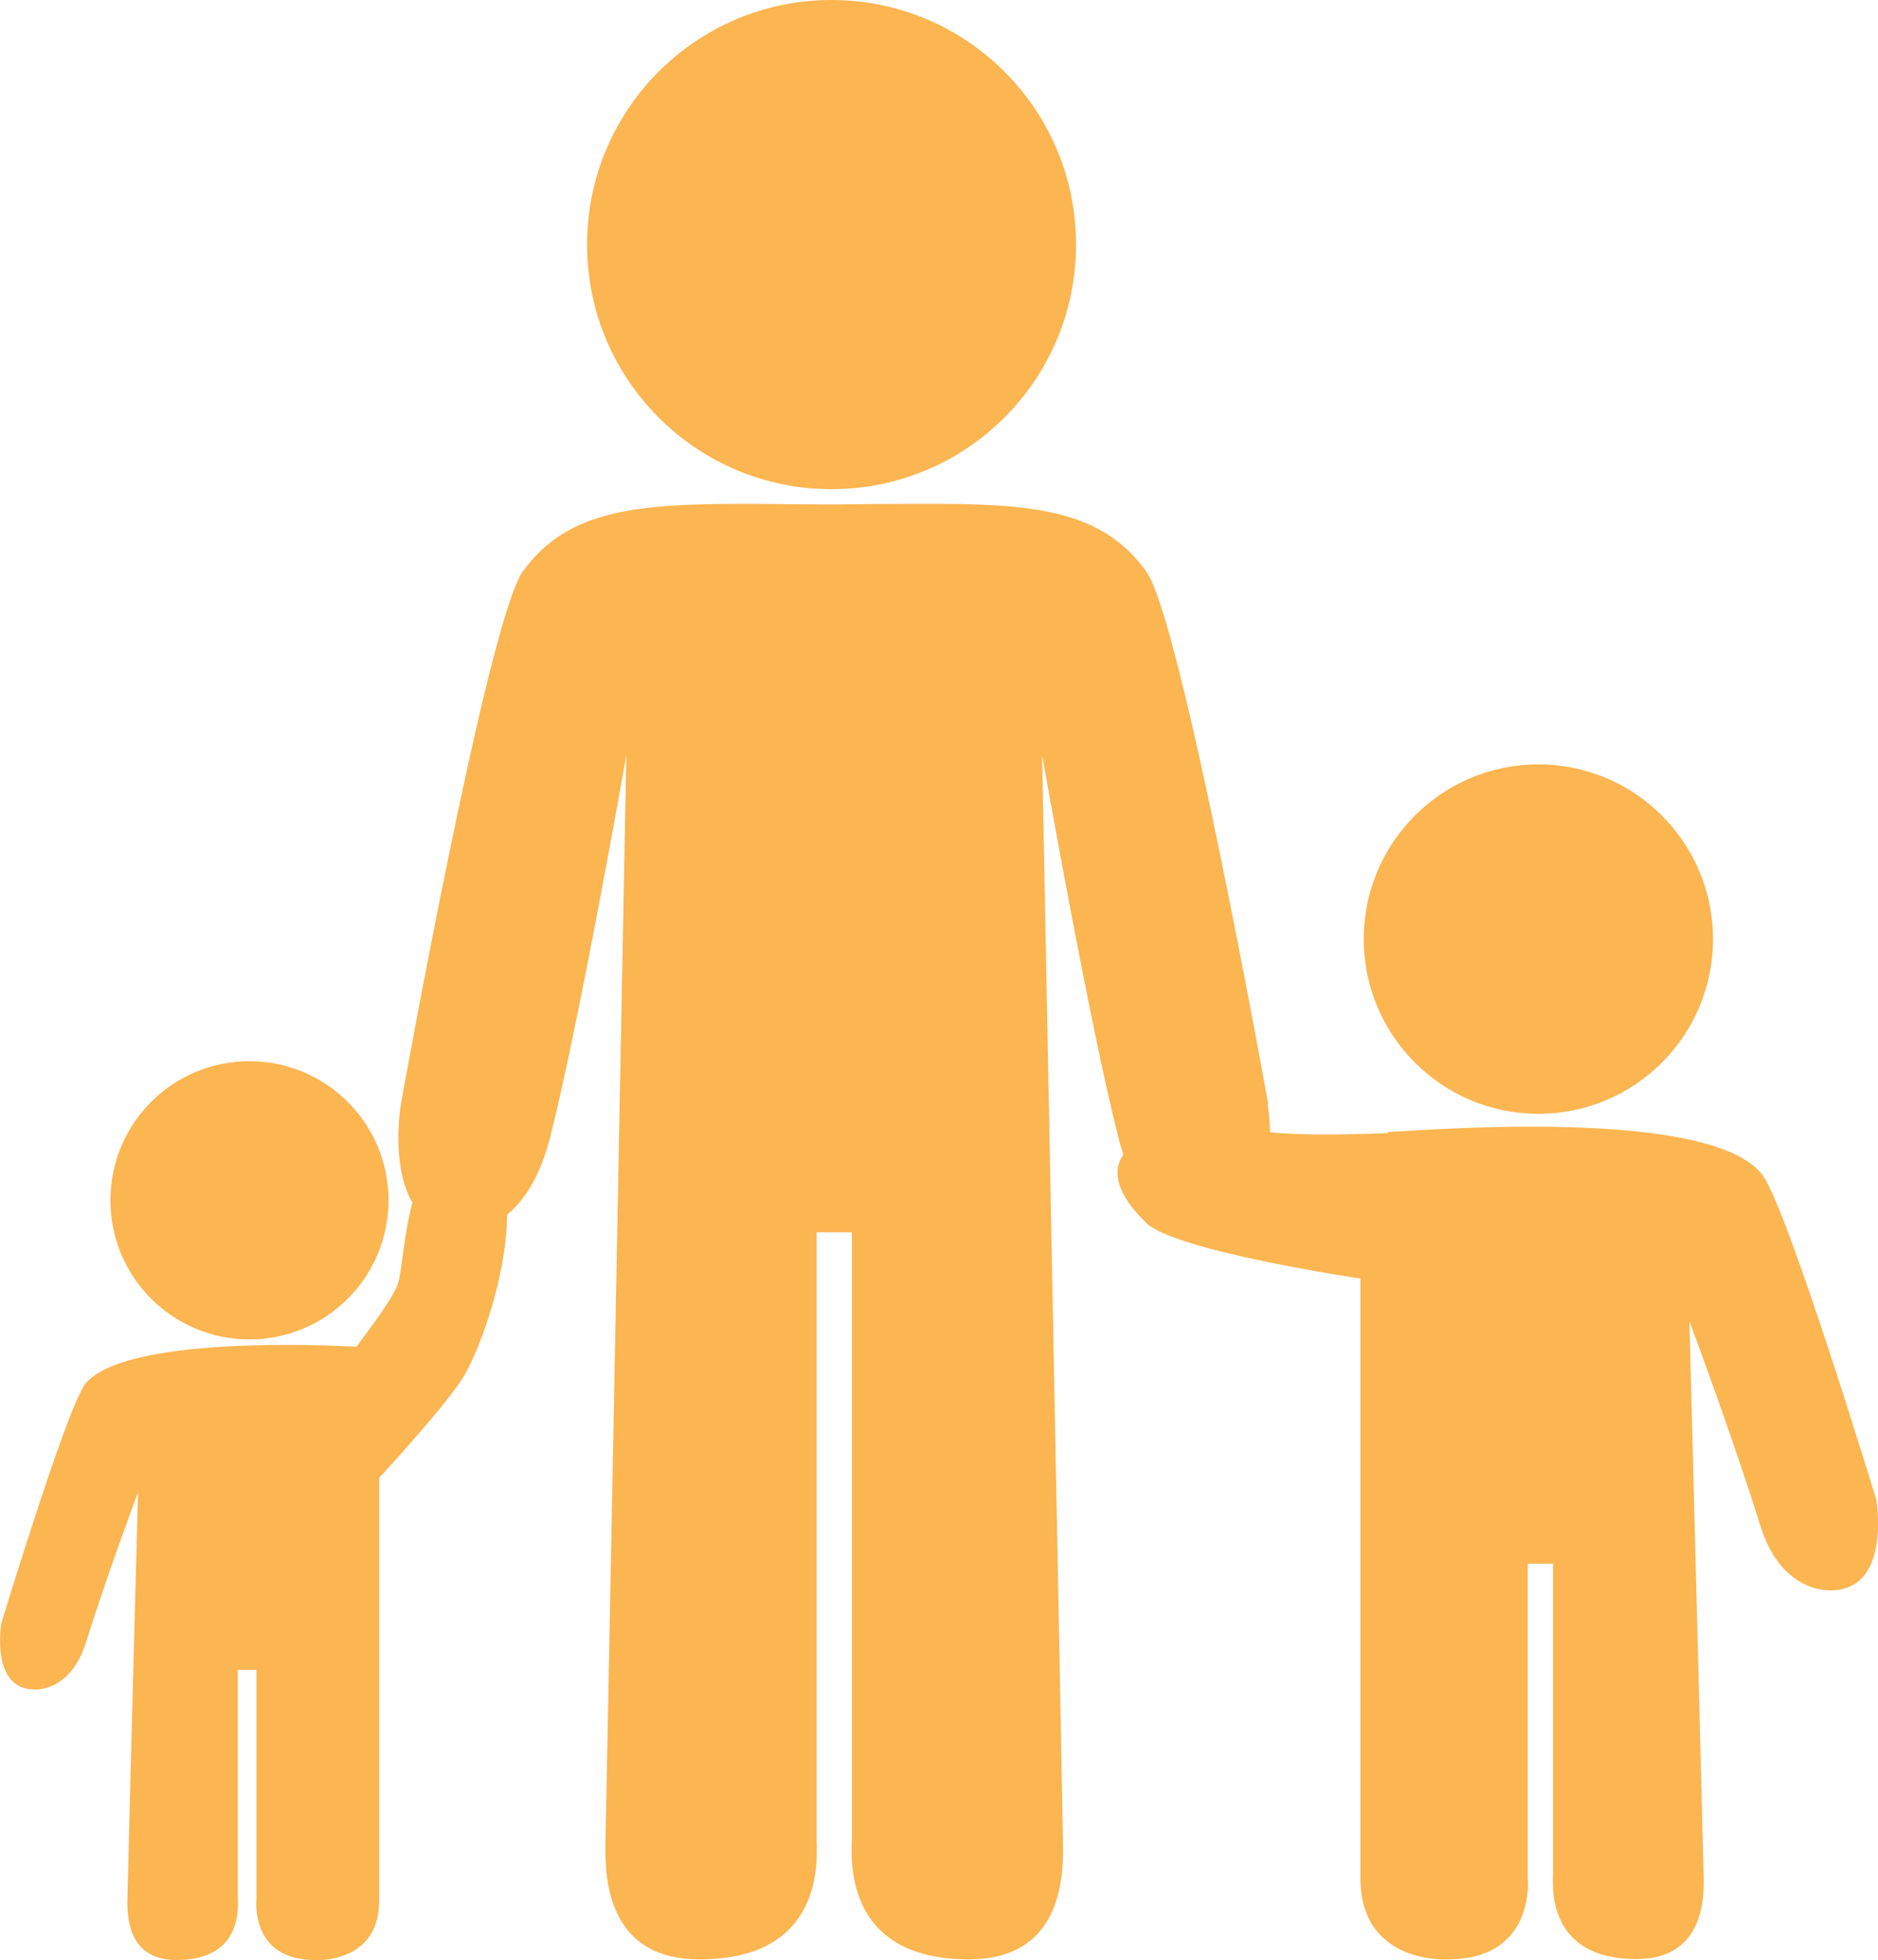
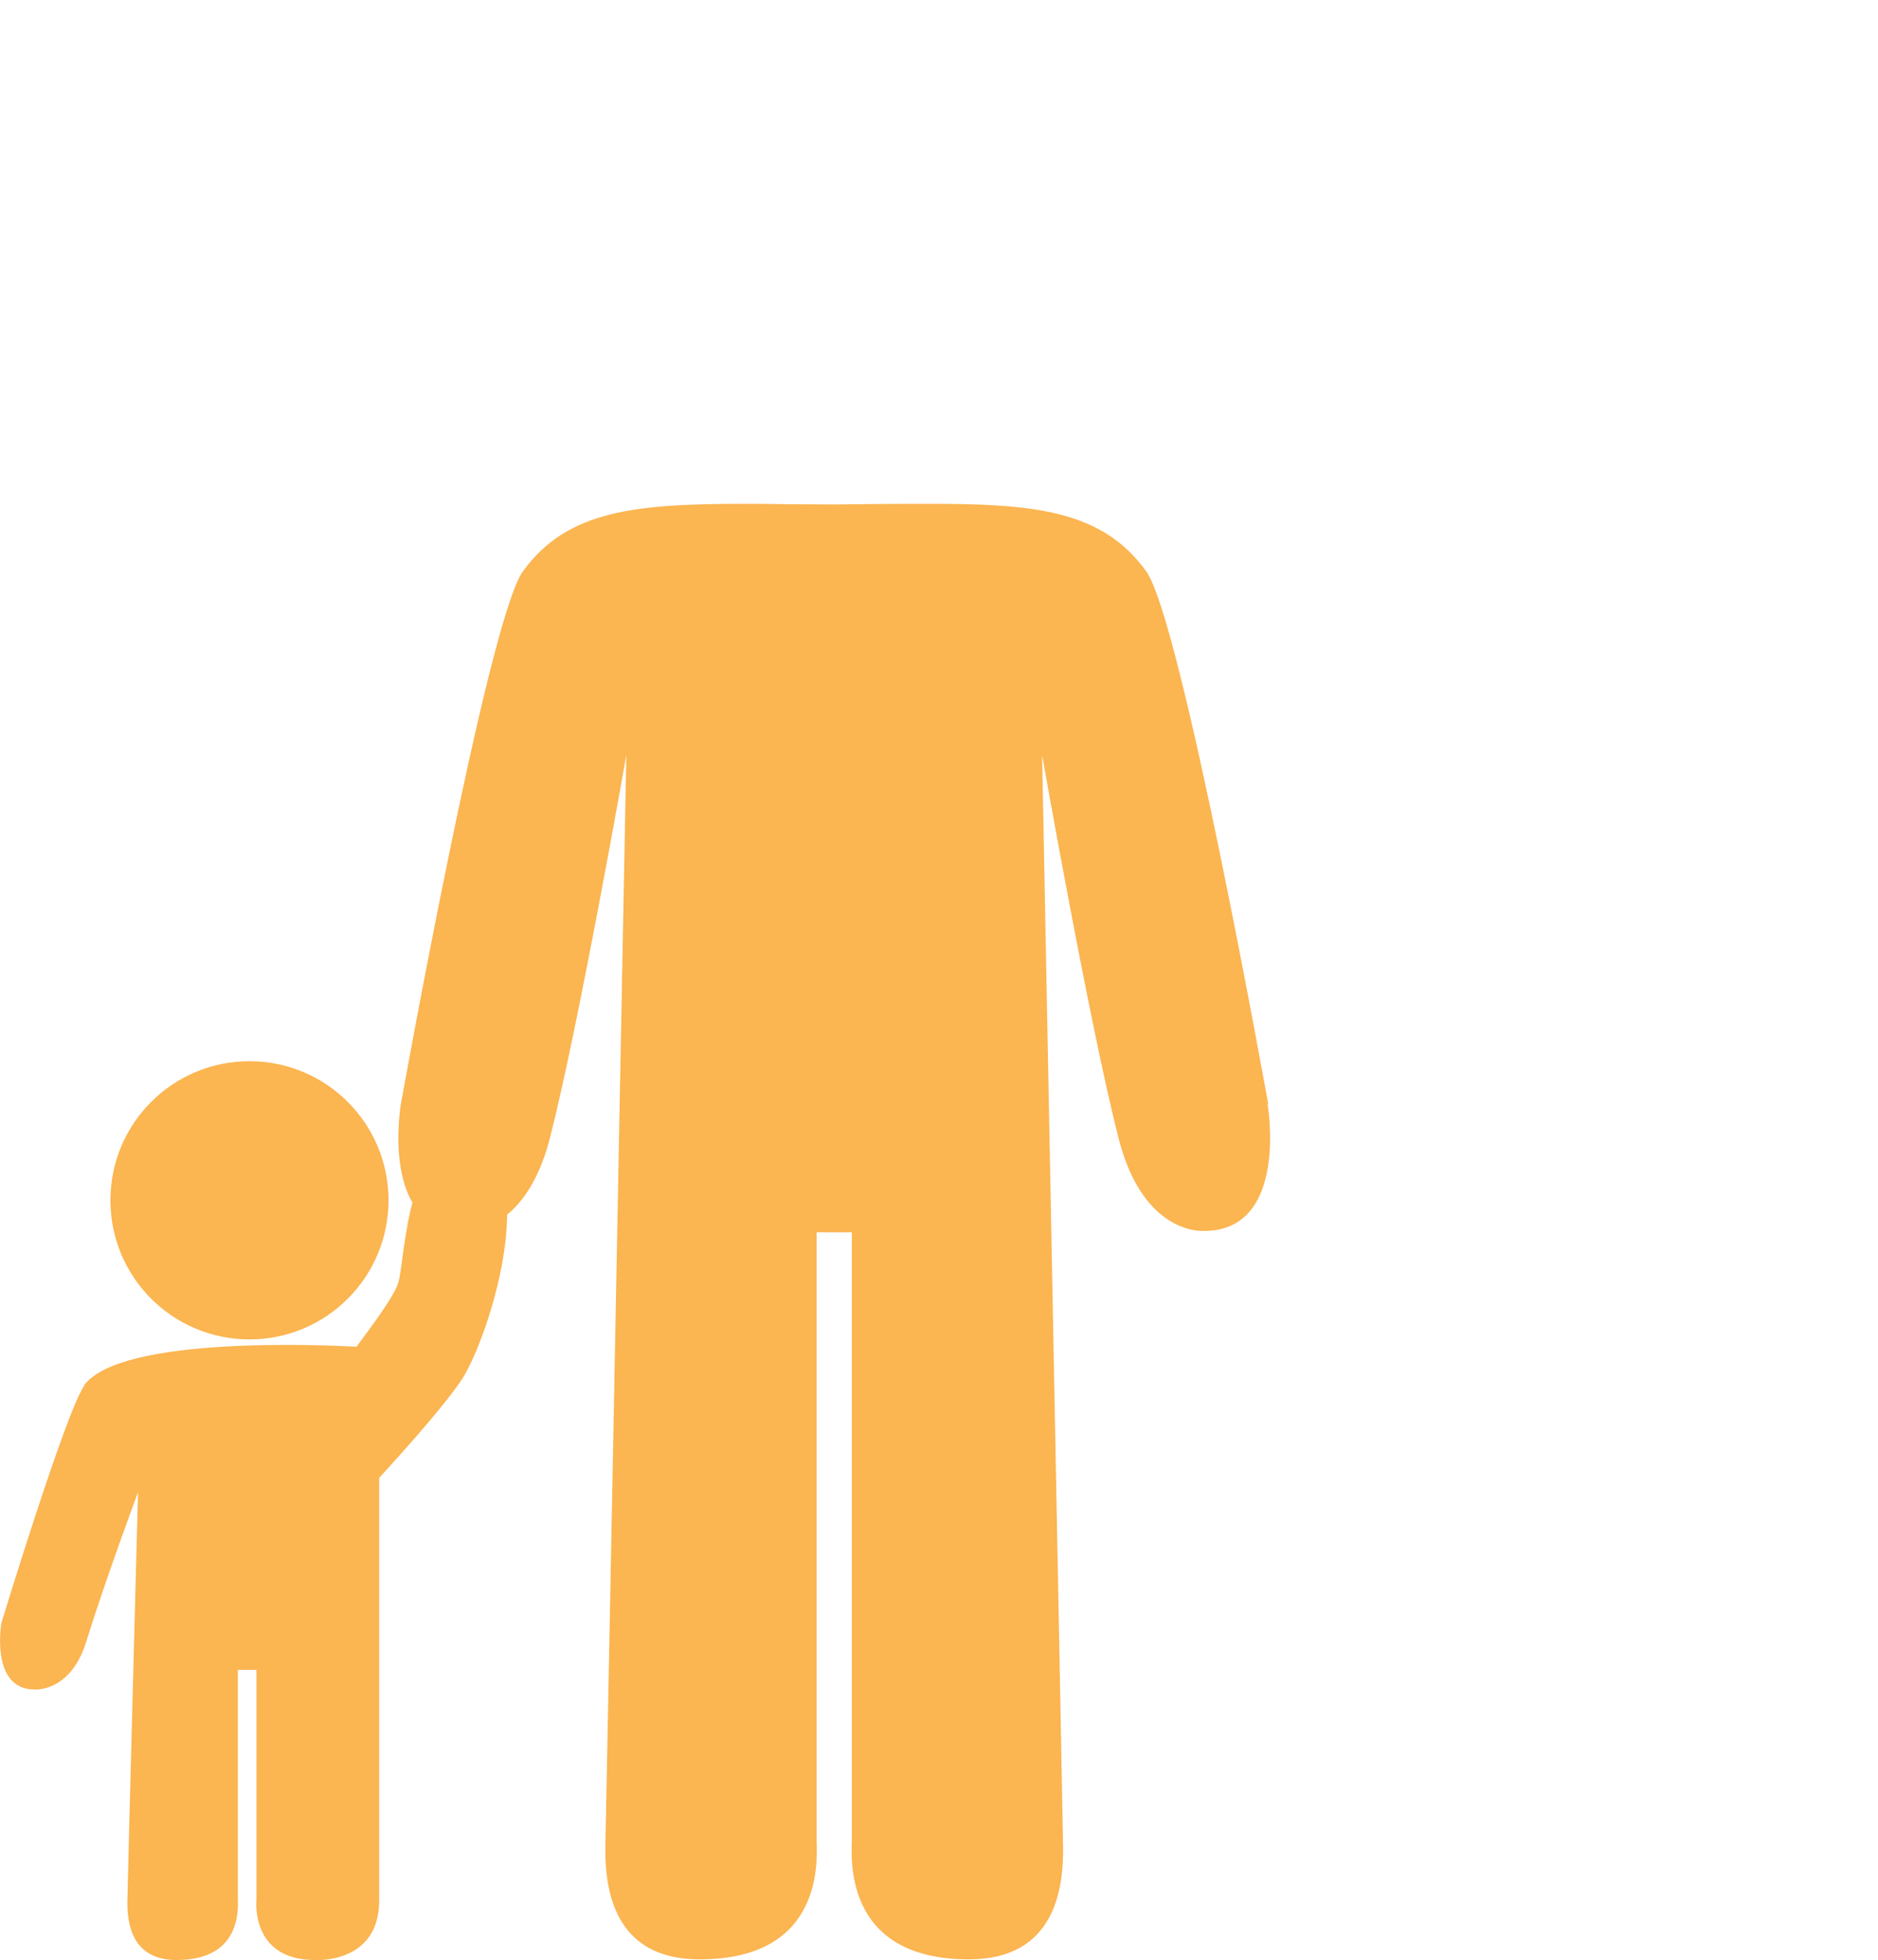
<svg xmlns="http://www.w3.org/2000/svg" id="Layer_2" viewBox="0 0 56.46 58.9">
  <defs>
    <style>.cls-1{fill:#fbb551;}</style>
  </defs>
  <g id="Layer_1-2">
    <g id="Layer_1-2">
-       <path class="cls-1" d="m51.5,28.22c0,2.9-2.35,5.25-5.25,5.25s-5.25-2.35-5.25-5.25,2.35-5.25,5.25-5.25,5.25,2.35,5.25,5.25Zm-9.77,5.83s-3.71.17-4.18-.18c-.83-.62-1.2-1.79-2.25-1.31s-1,1.73-1,1.73c0,0-1.68.65.15,2.45.87.86,6.45,1.68,6.45,1.68v18.02c0,2.61,2.63,2.44,2.63,2.44,2.66,0,2.4-2.46,2.4-2.46v-9.43h.76v9.28c0,.34-.24,2.6,2.51,2.6,1.84,0,2.04-1.51,2.02-2.43s-.43-16.74-.43-16.74c0,0,1.34,3.59,2.13,6.14.64,2.07,2.12,1.95,2.12,1.95,1.83,0,1.37-2.72,1.37-2.72,0,0-2.65-8.69-3.41-9.74-1.51-2.09-10.24-1.36-11.28-1.31v.03Z" />
      <path class="cls-1" d="m7.5,31.89c2.31,0,4.18,1.87,4.18,4.18s-1.87,4.18-4.18,4.18-4.18-1.87-4.18-4.18,1.87-4.18,4.18-4.18Zm-4.96,9.74c-.56.77-2.5,7.15-2.5,7.15,0,0-.34,1.99,1,1.99,0,0,1.08.09,1.55-1.43.58-1.87,1.56-4.5,1.56-4.5,0,0-.31,11.6-.32,12.28s.13,1.78,1.48,1.78c2.02,0,1.84-1.65,1.84-1.91v-6.81h.56v6.92s-.19,1.8,1.76,1.8c0,0,1.93.13,1.93-1.79v-12.7s2.13-2.3,2.59-3.13c.91-1.65,2.07-6,.43-6.71-2.2-.95-2.22,3.26-2.45,3.99-.16.51-1.26,1.9-1.25,1.91-.76-.04-7.1-.36-8.2,1.17h.02Z" />
-       <path class="cls-1" d="m25,14.7c4.06,0,7.35-3.29,7.35-7.35S29.06,0,25,0s-7.35,3.29-7.35,7.35,3.29,7.35,7.35,7.35Z" />
      <path class="cls-1" d="m38.13,33.19s-2.61-14.55-3.67-16.02c-1.34-1.86-3.4-2.04-6.74-2.03h-.33c-.71,0-1.47.01-2.3.02-.83,0-1.59-.01-2.3-.02h-.33c-3.34,0-5.4.18-6.74,2.03-1.06,1.47-3.67,16.02-3.67,16.02,0,0-.65,3.8,1.91,3.8,0,0,1.81.16,2.57-2.78.87-3.39,2.3-11.52,2.3-11.52,0,0-.6,31.5-.63,32.79-.02,1.29.25,3.4,2.83,3.4,3.85,0,3.52-3.15,3.52-3.64v-18.21h1.06v18.21c0,.48-.33,3.64,3.52,3.64,2.58,0,2.85-2.11,2.83-3.4s-.63-32.79-.63-32.79c0,0,1.43,8.13,2.3,11.52.75,2.94,2.57,2.78,2.57,2.78,2.56,0,1.91-3.8,1.91-3.8h.02Z" />
    </g>
  </g>
</svg>